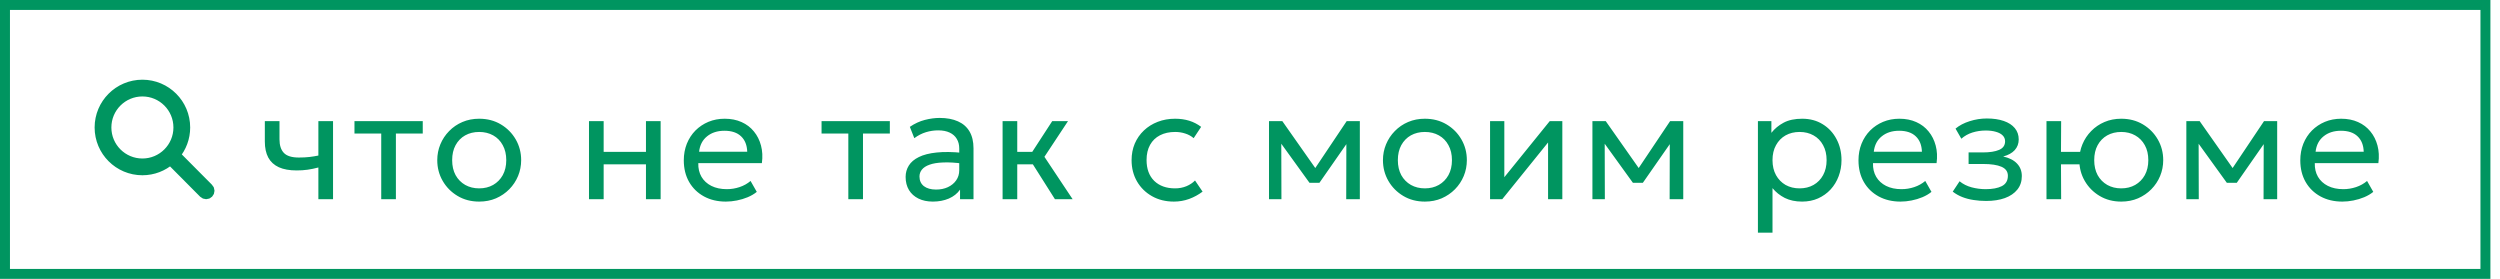
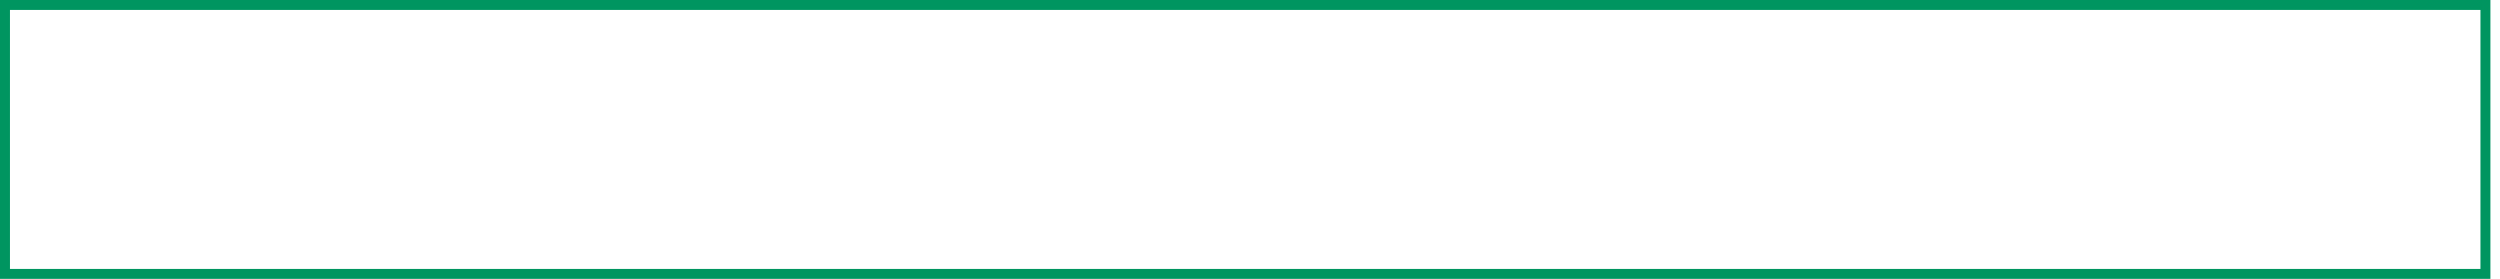
<svg xmlns="http://www.w3.org/2000/svg" width="251" height="28" viewBox="0 0 251 28" fill="none">
  <rect x="0.5" y="0.5" width="249.037" height="27" stroke="#009560" />
-   <path d="M20.936 18.912L17.596 15.551C18.218 14.806 18.594 13.846 18.594 12.799C18.594 10.426 16.67 8.502 14.297 8.502C11.924 8.502 10 10.426 10 12.799C10 15.172 11.924 17.096 14.297 17.096C15.375 17.096 16.36 16.698 17.114 16.041L20.45 19.398C20.584 19.532 20.802 19.532 20.936 19.398C21.07 19.264 21.07 19.046 20.936 18.912ZM14.297 16.414C12.3 16.414 10.682 14.795 10.682 12.799C10.682 10.802 12.3 9.184 14.297 9.184C16.293 9.184 17.912 10.802 17.912 12.799C17.912 14.795 16.293 16.414 14.297 16.414Z" fill="#009560" stroke="#009560" />
-   <path d="M31.965 20V16.816C31.581 16.917 31.218 16.992 30.877 17.04C30.535 17.088 30.173 17.112 29.789 17.112C29.069 17.112 28.471 17.005 27.997 16.792C27.522 16.573 27.167 16.248 26.933 15.816C26.703 15.384 26.589 14.848 26.589 14.208V12.16H28.061V13.992C28.061 14.589 28.207 15.043 28.501 15.352C28.794 15.661 29.295 15.816 30.005 15.816C30.41 15.816 30.767 15.797 31.077 15.76C31.386 15.723 31.682 15.675 31.965 15.616V12.16H33.437V20H31.965ZM38.276 20V13.408H35.589V12.16H42.444V13.408H39.748V20H38.276ZM48.109 20.24C47.298 20.24 46.575 20.051 45.941 19.672C45.306 19.293 44.807 18.789 44.445 18.16C44.082 17.531 43.901 16.837 43.901 16.08C43.901 15.52 44.005 14.989 44.213 14.488C44.421 13.987 44.714 13.544 45.093 13.16C45.471 12.771 45.917 12.467 46.429 12.248C46.941 12.029 47.501 11.92 48.109 11.92C48.925 11.92 49.65 12.109 50.285 12.488C50.919 12.867 51.418 13.371 51.781 14C52.143 14.629 52.325 15.323 52.325 16.08C52.325 16.64 52.221 17.171 52.013 17.672C51.805 18.173 51.511 18.616 51.133 19C50.754 19.384 50.309 19.688 49.797 19.912C49.285 20.131 48.722 20.24 48.109 20.24ZM48.109 18.912C48.637 18.912 49.103 18.797 49.509 18.568C49.919 18.333 50.242 18.005 50.477 17.584C50.711 17.157 50.829 16.656 50.829 16.08C50.829 15.499 50.711 14.997 50.477 14.576C50.247 14.149 49.927 13.821 49.517 13.592C49.106 13.363 48.637 13.248 48.109 13.248C47.581 13.248 47.111 13.363 46.701 13.592C46.295 13.821 45.975 14.149 45.741 14.576C45.511 14.997 45.397 15.499 45.397 16.08C45.397 16.656 45.511 17.157 45.741 17.584C45.975 18.005 46.298 18.333 46.709 18.568C47.119 18.797 47.586 18.912 48.109 18.912ZM59.135 20V12.16H60.607V15.248H64.855V12.16H66.327V20H64.855V16.496H60.607V20H59.135ZM72.877 20.24C72.045 20.24 71.312 20.067 70.677 19.72C70.043 19.373 69.547 18.891 69.189 18.272C68.832 17.648 68.653 16.923 68.653 16.096C68.653 15.499 68.755 14.944 68.957 14.432C69.165 13.92 69.453 13.477 69.821 13.104C70.195 12.731 70.629 12.44 71.125 12.232C71.627 12.024 72.171 11.92 72.757 11.92C73.392 11.92 73.957 12.032 74.453 12.256C74.955 12.48 75.368 12.795 75.693 13.2C76.024 13.6 76.261 14.072 76.405 14.616C76.549 15.155 76.579 15.741 76.493 16.376H70.109C70.093 16.899 70.2 17.357 70.429 17.752C70.659 18.141 70.989 18.445 71.421 18.664C71.859 18.883 72.376 18.992 72.973 18.992C73.411 18.992 73.837 18.923 74.253 18.784C74.669 18.645 75.037 18.44 75.357 18.168L75.981 19.264C75.725 19.472 75.421 19.651 75.069 19.8C74.723 19.944 74.36 20.053 73.981 20.128C73.603 20.203 73.235 20.24 72.877 20.24ZM70.189 15.232H75.021C75 14.571 74.795 14.056 74.405 13.688C74.016 13.315 73.459 13.128 72.733 13.128C72.029 13.128 71.448 13.315 70.989 13.688C70.531 14.056 70.264 14.571 70.189 15.232ZM85.172 20V13.408H82.484V12.16H89.34V13.408H86.644V20H85.172ZM93.66 20.24C93.106 20.24 92.623 20.139 92.212 19.936C91.802 19.733 91.484 19.448 91.26 19.08C91.036 18.707 90.924 18.267 90.924 17.76C90.924 17.344 91.031 16.965 91.244 16.624C91.458 16.277 91.794 15.992 92.252 15.768C92.711 15.539 93.306 15.387 94.036 15.312C94.767 15.232 95.65 15.245 96.684 15.352L96.724 16.432C95.924 16.325 95.244 16.285 94.684 16.312C94.124 16.333 93.671 16.408 93.324 16.536C92.978 16.659 92.722 16.824 92.556 17.032C92.396 17.235 92.316 17.464 92.316 17.72C92.316 18.131 92.463 18.453 92.756 18.688C93.055 18.917 93.463 19.032 93.98 19.032C94.423 19.032 94.818 18.952 95.164 18.792C95.516 18.627 95.794 18.4 95.996 18.112C96.204 17.819 96.308 17.48 96.308 17.096V14.904C96.308 14.536 96.226 14.216 96.06 13.944C95.9 13.672 95.663 13.461 95.348 13.312C95.034 13.163 94.647 13.088 94.188 13.088C93.778 13.088 93.37 13.149 92.964 13.272C92.559 13.395 92.17 13.595 91.796 13.872L91.348 12.736C91.834 12.405 92.335 12.173 92.852 12.04C93.37 11.907 93.866 11.84 94.34 11.84C95.06 11.84 95.674 11.955 96.18 12.184C96.687 12.408 97.074 12.747 97.34 13.2C97.607 13.653 97.74 14.219 97.74 14.896V20H96.388V19.04C96.116 19.429 95.74 19.728 95.26 19.936C94.78 20.139 94.247 20.24 93.66 20.24ZM105.916 20L103.268 15.816L105.644 12.16H107.228L104.86 15.744L107.692 20H105.916ZM100.66 20V12.16H102.132V15.248H104.476V16.496H102.132V20H100.66ZM117.859 20.24C117.033 20.24 116.299 20.059 115.659 19.696C115.019 19.333 114.518 18.84 114.155 18.216C113.793 17.587 113.611 16.875 113.611 16.08C113.611 15.477 113.718 14.923 113.931 14.416C114.15 13.909 114.457 13.469 114.851 13.096C115.246 12.723 115.707 12.435 116.235 12.232C116.769 12.024 117.35 11.92 117.979 11.92C118.491 11.92 118.963 11.987 119.395 12.12C119.827 12.253 120.227 12.459 120.595 12.736L119.843 13.872C119.603 13.664 119.323 13.509 119.003 13.408C118.683 13.301 118.345 13.248 117.987 13.248C117.401 13.248 116.891 13.36 116.459 13.584C116.033 13.803 115.702 14.123 115.467 14.544C115.233 14.965 115.115 15.472 115.115 16.064C115.115 16.955 115.371 17.653 115.883 18.16C116.401 18.661 117.099 18.912 117.979 18.912C118.385 18.912 118.763 18.84 119.115 18.696C119.467 18.547 119.755 18.355 119.979 18.12L120.739 19.24C120.329 19.549 119.878 19.795 119.387 19.976C118.897 20.152 118.387 20.24 117.859 20.24ZM127.408 20V12.16H128.696H128.744L132.376 17.328L131.736 17.344L135.208 12.16H136.528V20H135.16L135.176 13.96L135.448 14.08L132.472 18.352H131.472L128.376 14.064L128.64 13.944L128.656 20H127.408ZM143.056 20.24C142.246 20.24 141.523 20.051 140.888 19.672C140.254 19.293 139.755 18.789 139.392 18.16C139.03 17.531 138.848 16.837 138.848 16.08C138.848 15.52 138.952 14.989 139.16 14.488C139.368 13.987 139.662 13.544 140.04 13.16C140.419 12.771 140.864 12.467 141.376 12.248C141.888 12.029 142.448 11.92 143.056 11.92C143.872 11.92 144.598 12.109 145.232 12.488C145.867 12.867 146.366 13.371 146.728 14C147.091 14.629 147.272 15.323 147.272 16.08C147.272 16.64 147.168 17.171 146.96 17.672C146.752 18.173 146.459 18.616 146.08 19C145.702 19.384 145.256 19.688 144.744 19.912C144.232 20.131 143.67 20.24 143.056 20.24ZM143.056 18.912C143.584 18.912 144.051 18.797 144.456 18.568C144.867 18.333 145.19 18.005 145.424 17.584C145.659 17.157 145.776 16.656 145.776 16.08C145.776 15.499 145.659 14.997 145.424 14.576C145.195 14.149 144.875 13.821 144.464 13.592C144.054 13.363 143.584 13.248 143.056 13.248C142.528 13.248 142.059 13.363 141.648 13.592C141.243 13.821 140.923 14.149 140.688 14.576C140.459 14.997 140.344 15.499 140.344 16.08C140.344 16.656 140.459 17.157 140.688 17.584C140.923 18.005 141.246 18.333 141.656 18.568C142.067 18.797 142.534 18.912 143.056 18.912ZM149.602 20V12.16H151.034V17.792L155.594 12.16H156.858V20H155.426V14.304L150.826 20H149.602ZM159.879 20V12.16H161.167H161.215L164.847 17.328L164.207 17.344L167.679 12.16H168.999V20H167.631L167.647 13.96L167.919 14.08L164.943 18.352H163.943L160.847 14.064L161.111 13.944L161.127 20H159.879ZM176.495 23.36V12.16H177.847V13.336C178.173 12.92 178.581 12.581 179.071 12.32C179.567 12.053 180.191 11.92 180.943 11.92C181.722 11.92 182.407 12.104 182.999 12.472C183.591 12.835 184.053 13.331 184.383 13.96C184.719 14.589 184.887 15.296 184.887 16.08C184.887 16.651 184.791 17.189 184.599 17.696C184.413 18.197 184.143 18.64 183.791 19.024C183.439 19.403 183.021 19.701 182.535 19.92C182.055 20.133 181.519 20.24 180.927 20.24C180.266 20.24 179.687 20.117 179.191 19.872C178.701 19.621 178.29 19.293 177.959 18.888V23.36H176.495ZM180.679 18.912C181.207 18.912 181.674 18.797 182.079 18.568C182.49 18.333 182.81 18.005 183.039 17.584C183.274 17.157 183.391 16.656 183.391 16.08C183.391 15.499 183.274 14.997 183.039 14.576C182.81 14.149 182.49 13.821 182.079 13.592C181.674 13.363 181.207 13.248 180.679 13.248C180.151 13.248 179.682 13.363 179.271 13.592C178.866 13.821 178.546 14.149 178.311 14.576C178.077 14.997 177.959 15.499 177.959 16.08C177.959 16.656 178.077 17.157 178.311 17.584C178.546 18.005 178.866 18.333 179.271 18.568C179.682 18.797 180.151 18.912 180.679 18.912ZM190.816 20.24C189.984 20.24 189.251 20.067 188.616 19.72C187.981 19.373 187.485 18.891 187.128 18.272C186.771 17.648 186.592 16.923 186.592 16.096C186.592 15.499 186.693 14.944 186.896 14.432C187.104 13.92 187.392 13.477 187.76 13.104C188.133 12.731 188.568 12.44 189.064 12.232C189.565 12.024 190.109 11.92 190.696 11.92C191.331 11.92 191.896 12.032 192.392 12.256C192.893 12.48 193.307 12.795 193.632 13.2C193.963 13.6 194.2 14.072 194.344 14.616C194.488 15.155 194.517 15.741 194.432 16.376H188.048C188.032 16.899 188.139 17.357 188.368 17.752C188.597 18.141 188.928 18.445 189.36 18.664C189.797 18.883 190.315 18.992 190.912 18.992C191.349 18.992 191.776 18.923 192.192 18.784C192.608 18.645 192.976 18.44 193.296 18.168L193.92 19.264C193.664 19.472 193.36 19.651 193.008 19.8C192.661 19.944 192.299 20.053 191.92 20.128C191.541 20.203 191.173 20.24 190.816 20.24ZM188.128 15.232H192.96C192.939 14.571 192.733 14.056 192.344 13.688C191.955 13.315 191.397 13.128 190.672 13.128C189.968 13.128 189.387 13.315 188.928 13.688C188.469 14.056 188.203 14.571 188.128 15.232ZM199.407 20.176C198.97 20.176 198.551 20.144 198.151 20.08C197.751 20.021 197.372 19.923 197.015 19.784C196.663 19.645 196.343 19.464 196.055 19.24L196.743 18.2C197.09 18.483 197.492 18.685 197.951 18.808C198.415 18.931 198.884 18.992 199.359 18.992C200.042 18.992 200.583 18.891 200.983 18.688C201.388 18.48 201.591 18.133 201.591 17.648C201.591 17.232 201.378 16.931 200.951 16.744C200.524 16.557 199.906 16.464 199.095 16.464H197.647V15.304H199.063C199.767 15.304 200.316 15.219 200.711 15.048C201.111 14.877 201.311 14.589 201.311 14.184C201.311 13.949 201.228 13.752 201.063 13.592C200.903 13.432 200.676 13.312 200.383 13.232C200.095 13.147 199.756 13.104 199.367 13.104C198.903 13.104 198.458 13.171 198.031 13.304C197.61 13.437 197.239 13.645 196.919 13.928L196.335 12.912C196.719 12.592 197.191 12.344 197.751 12.168C198.316 11.987 198.892 11.896 199.479 11.896C200.135 11.896 200.7 11.979 201.175 12.144C201.655 12.309 202.026 12.549 202.287 12.864C202.548 13.179 202.679 13.557 202.679 14C202.679 14.416 202.546 14.773 202.279 15.072C202.012 15.365 201.626 15.579 201.119 15.712C201.727 15.845 202.191 16.083 202.511 16.424C202.831 16.76 202.991 17.179 202.991 17.68C202.991 18.208 202.842 18.659 202.543 19.032C202.244 19.405 201.826 19.691 201.287 19.888C200.754 20.08 200.127 20.176 199.407 20.176ZM205.467 20V12.16H206.939L206.923 15.248H209.627V16.496H206.923L206.939 20H205.467ZM212.971 20.24C212.16 20.24 211.437 20.051 210.803 19.672C210.168 19.293 209.669 18.789 209.307 18.16C208.944 17.531 208.763 16.837 208.763 16.08C208.763 15.52 208.867 14.989 209.075 14.488C209.283 13.987 209.576 13.544 209.955 13.16C210.333 12.771 210.779 12.467 211.291 12.248C211.803 12.029 212.363 11.92 212.971 11.92C213.787 11.92 214.512 12.109 215.147 12.488C215.781 12.867 216.28 13.371 216.643 14C217.005 14.629 217.187 15.323 217.187 16.08C217.187 16.64 217.083 17.171 216.875 17.672C216.667 18.173 216.373 18.616 215.995 19C215.616 19.384 215.171 19.688 214.659 19.912C214.147 20.131 213.584 20.24 212.971 20.24ZM212.971 18.912C213.499 18.912 213.965 18.797 214.371 18.568C214.781 18.333 215.104 18.005 215.339 17.584C215.573 17.157 215.691 16.656 215.691 16.08C215.691 15.499 215.573 14.997 215.339 14.576C215.104 14.149 214.781 13.821 214.371 13.592C213.965 13.363 213.499 13.248 212.971 13.248C212.443 13.248 211.973 13.363 211.563 13.592C211.157 13.821 210.837 14.149 210.603 14.576C210.373 14.997 210.259 15.499 210.259 16.08C210.259 16.656 210.373 17.157 210.603 17.584C210.837 18.005 211.16 18.333 211.571 18.568C211.981 18.797 212.448 18.912 212.971 18.912ZM219.509 20V12.16H220.797H220.845L224.477 17.328L223.837 17.344L227.309 12.16H228.629V20H227.261L227.277 13.96L227.549 14.08L224.573 18.352H223.573L220.477 14.064L220.741 13.944L220.757 20H219.509ZM235.173 20.24C234.341 20.24 233.608 20.067 232.973 19.72C232.339 19.373 231.843 18.891 231.485 18.272C231.128 17.648 230.949 16.923 230.949 16.096C230.949 15.499 231.051 14.944 231.253 14.432C231.461 13.92 231.749 13.477 232.117 13.104C232.491 12.731 232.925 12.44 233.421 12.232C233.923 12.024 234.467 11.92 235.053 11.92C235.688 11.92 236.253 12.032 236.749 12.256C237.251 12.48 237.664 12.795 237.989 13.2C238.32 13.6 238.557 14.072 238.701 14.616C238.845 15.155 238.875 15.741 238.789 16.376H232.405C232.389 16.899 232.496 17.357 232.725 17.752C232.955 18.141 233.285 18.445 233.717 18.664C234.155 18.883 234.672 18.992 235.269 18.992C235.707 18.992 236.133 18.923 236.549 18.784C236.965 18.645 237.333 18.44 237.653 18.168L238.277 19.264C238.021 19.472 237.717 19.651 237.365 19.8C237.019 19.944 236.656 20.053 236.277 20.128C235.899 20.203 235.531 20.24 235.173 20.24ZM232.485 15.232H237.317C237.296 14.571 237.091 14.056 236.701 13.688C236.312 13.315 235.755 13.128 235.029 13.128C234.325 13.128 233.744 13.315 233.285 13.688C232.827 14.056 232.56 14.571 232.485 15.232Z" fill="#009560" />
</svg>